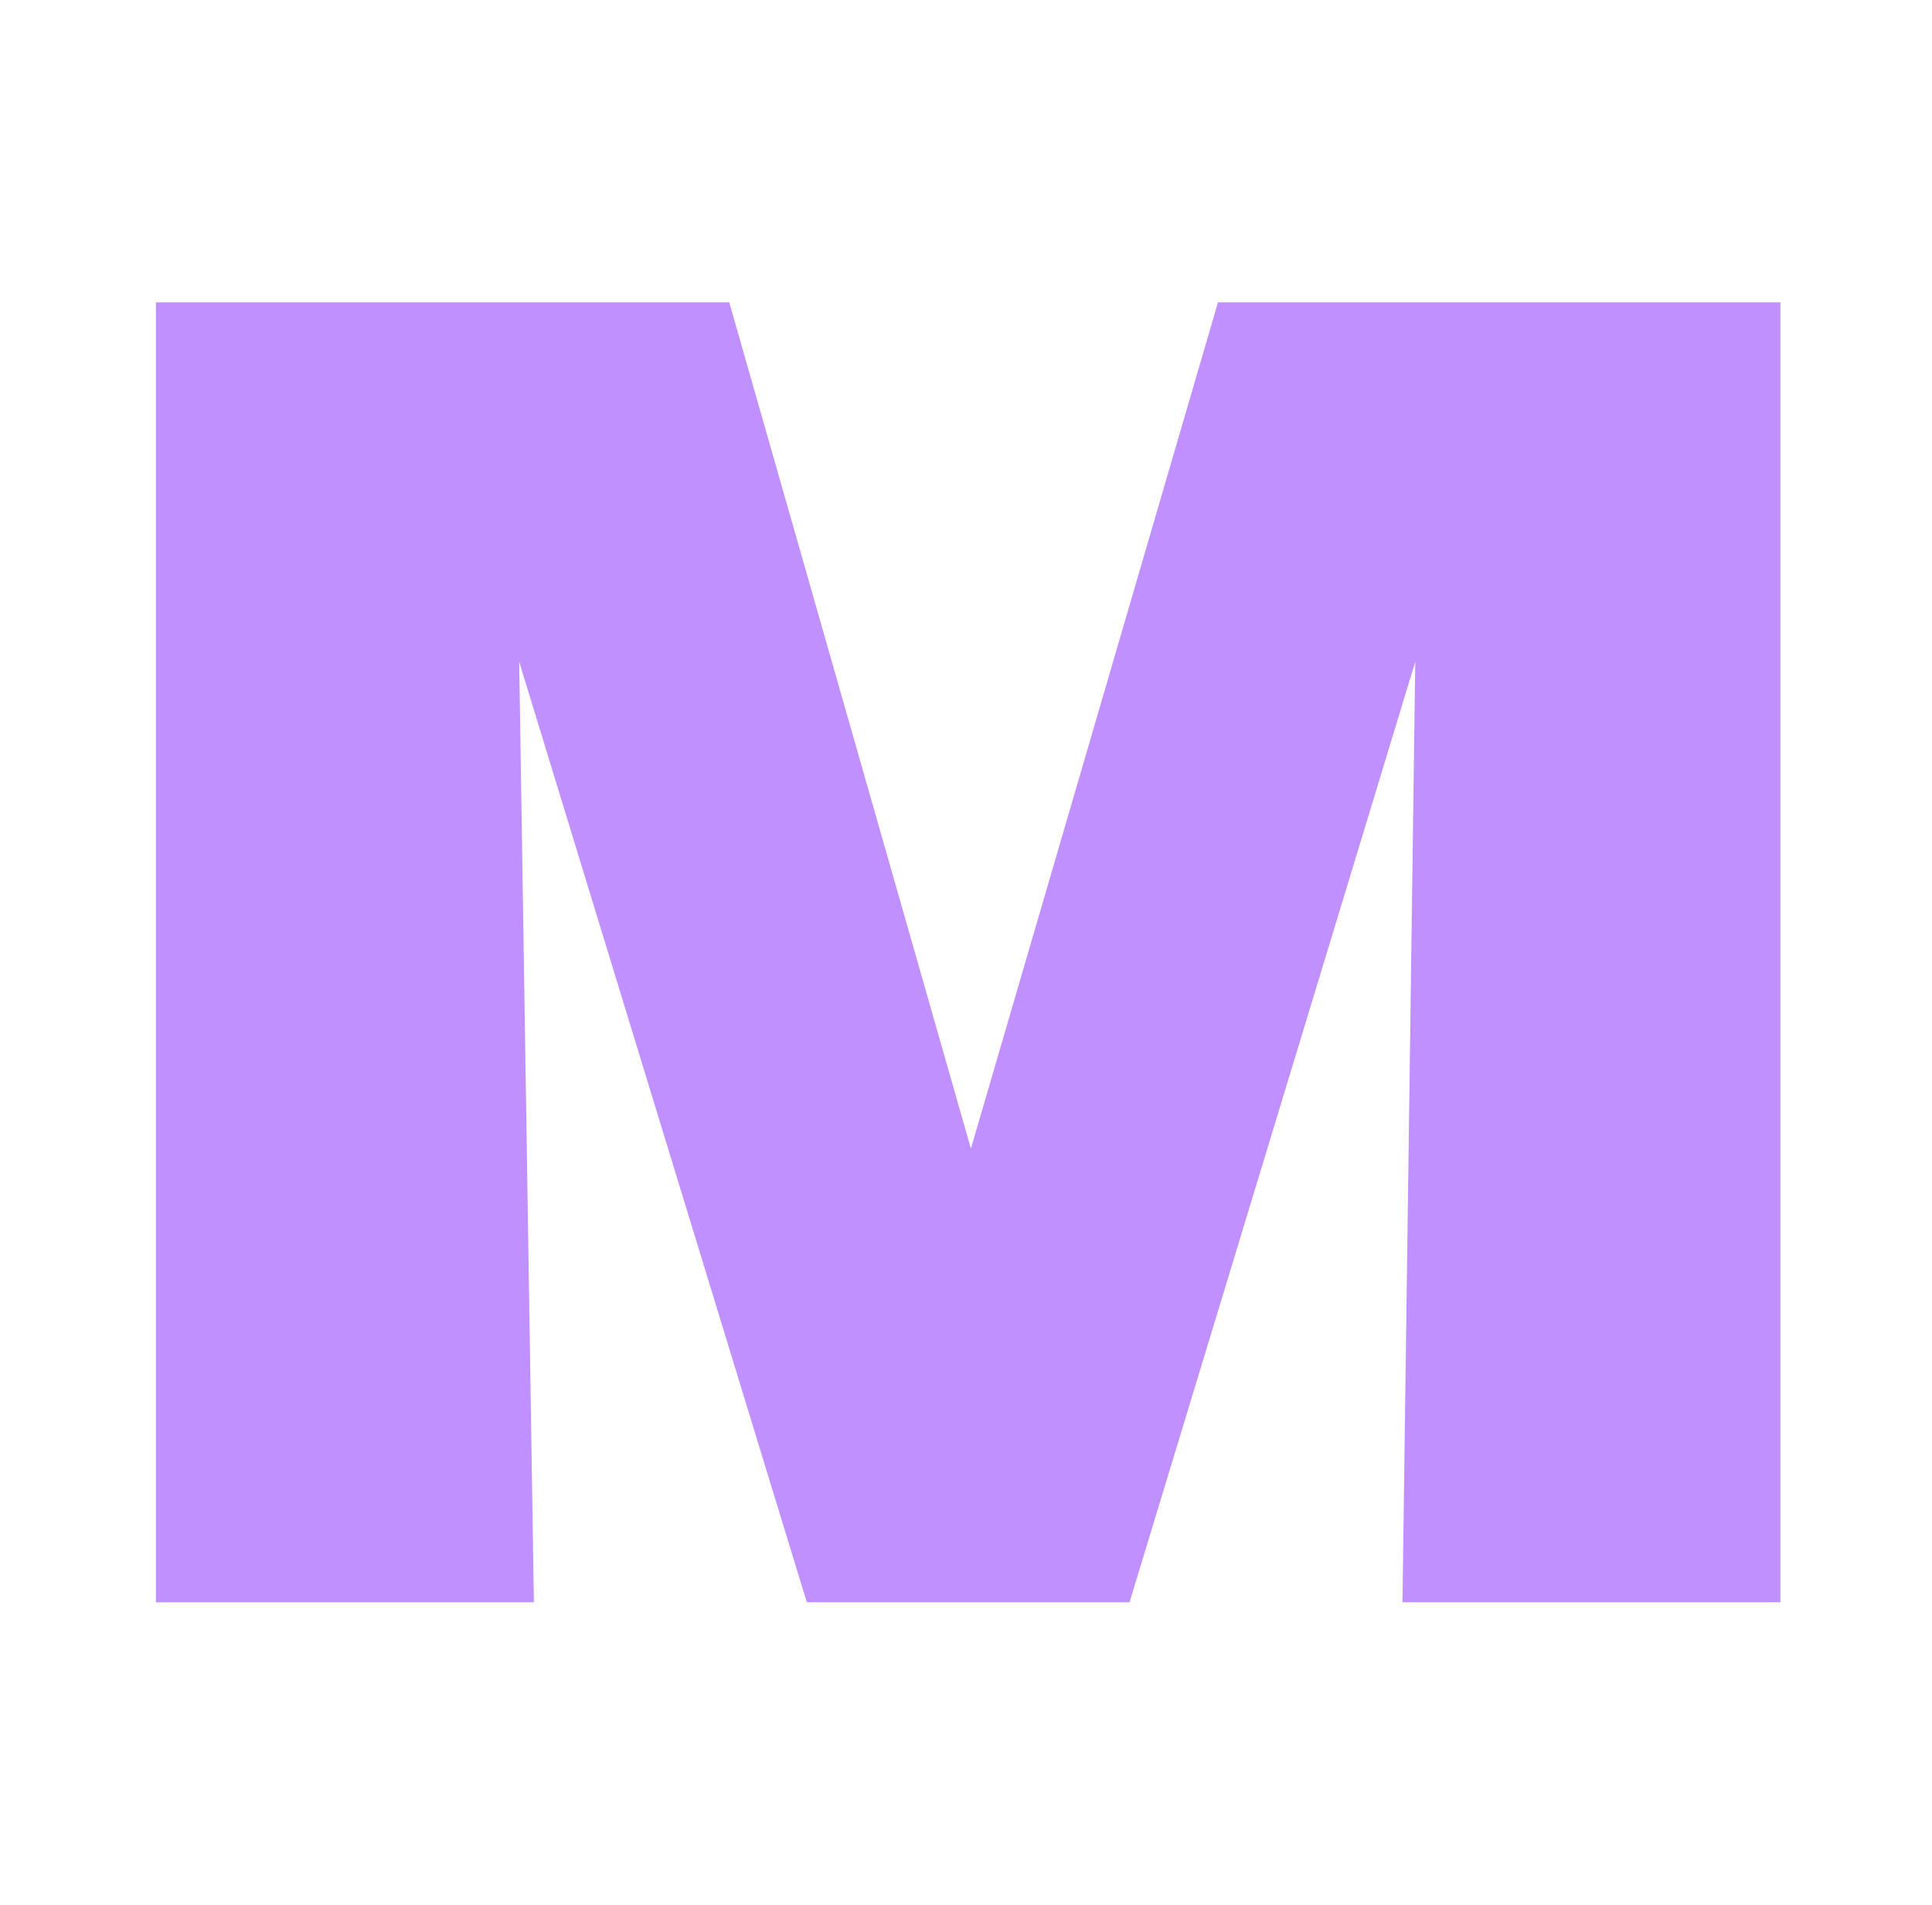
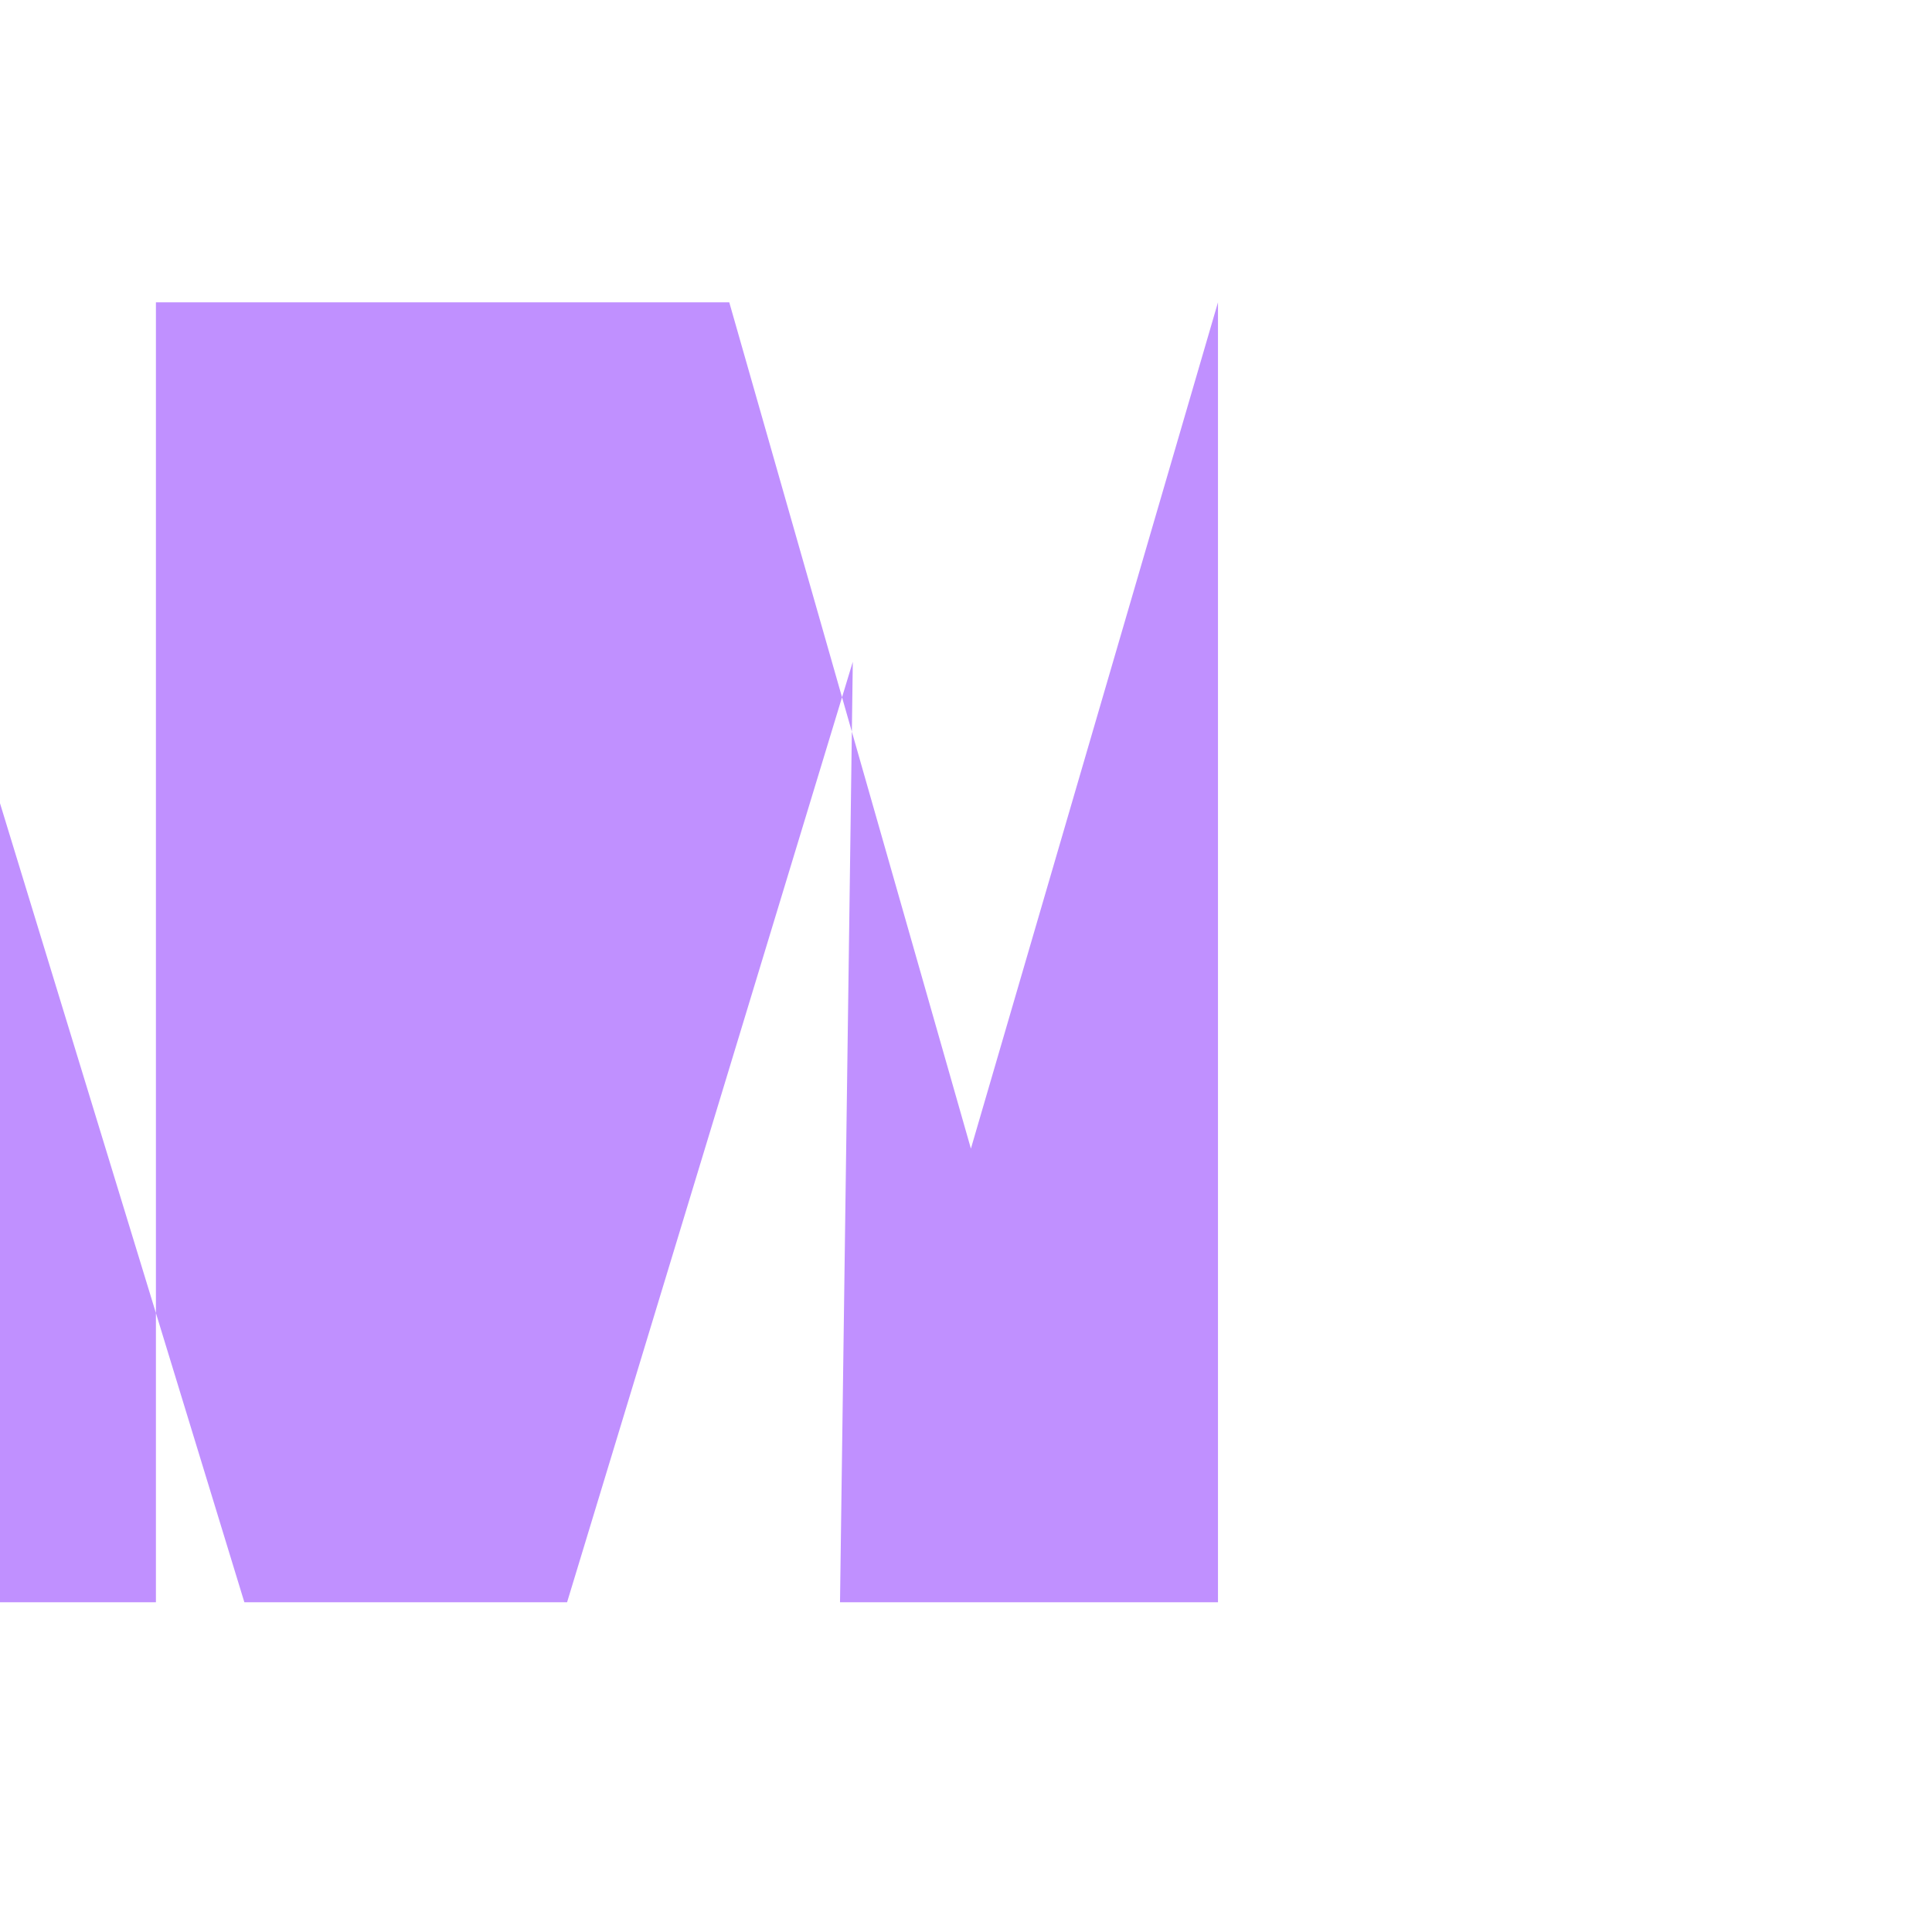
<svg xmlns="http://www.w3.org/2000/svg" id="Layer_1" data-name="Layer 1" viewBox="0 0 71 70">
  <defs>
    <style>
      .cls-1 {
        fill: #c090ff;
      }
    </style>
  </defs>
-   <path class="cls-1" d="M5.73,11.11h21.07l8.88,31.1,9.08-31.1h20.67v47.77h-13.89l.47-34.56-10.5,34.56h-11.86l-10.57-34.56.54,34.56H5.73V11.11Z" />
+   <path class="cls-1" d="M5.73,11.11h21.07l8.88,31.1,9.08-31.1v47.77h-13.89l.47-34.56-10.5,34.56h-11.86l-10.57-34.56.54,34.56H5.73V11.11Z" />
</svg>